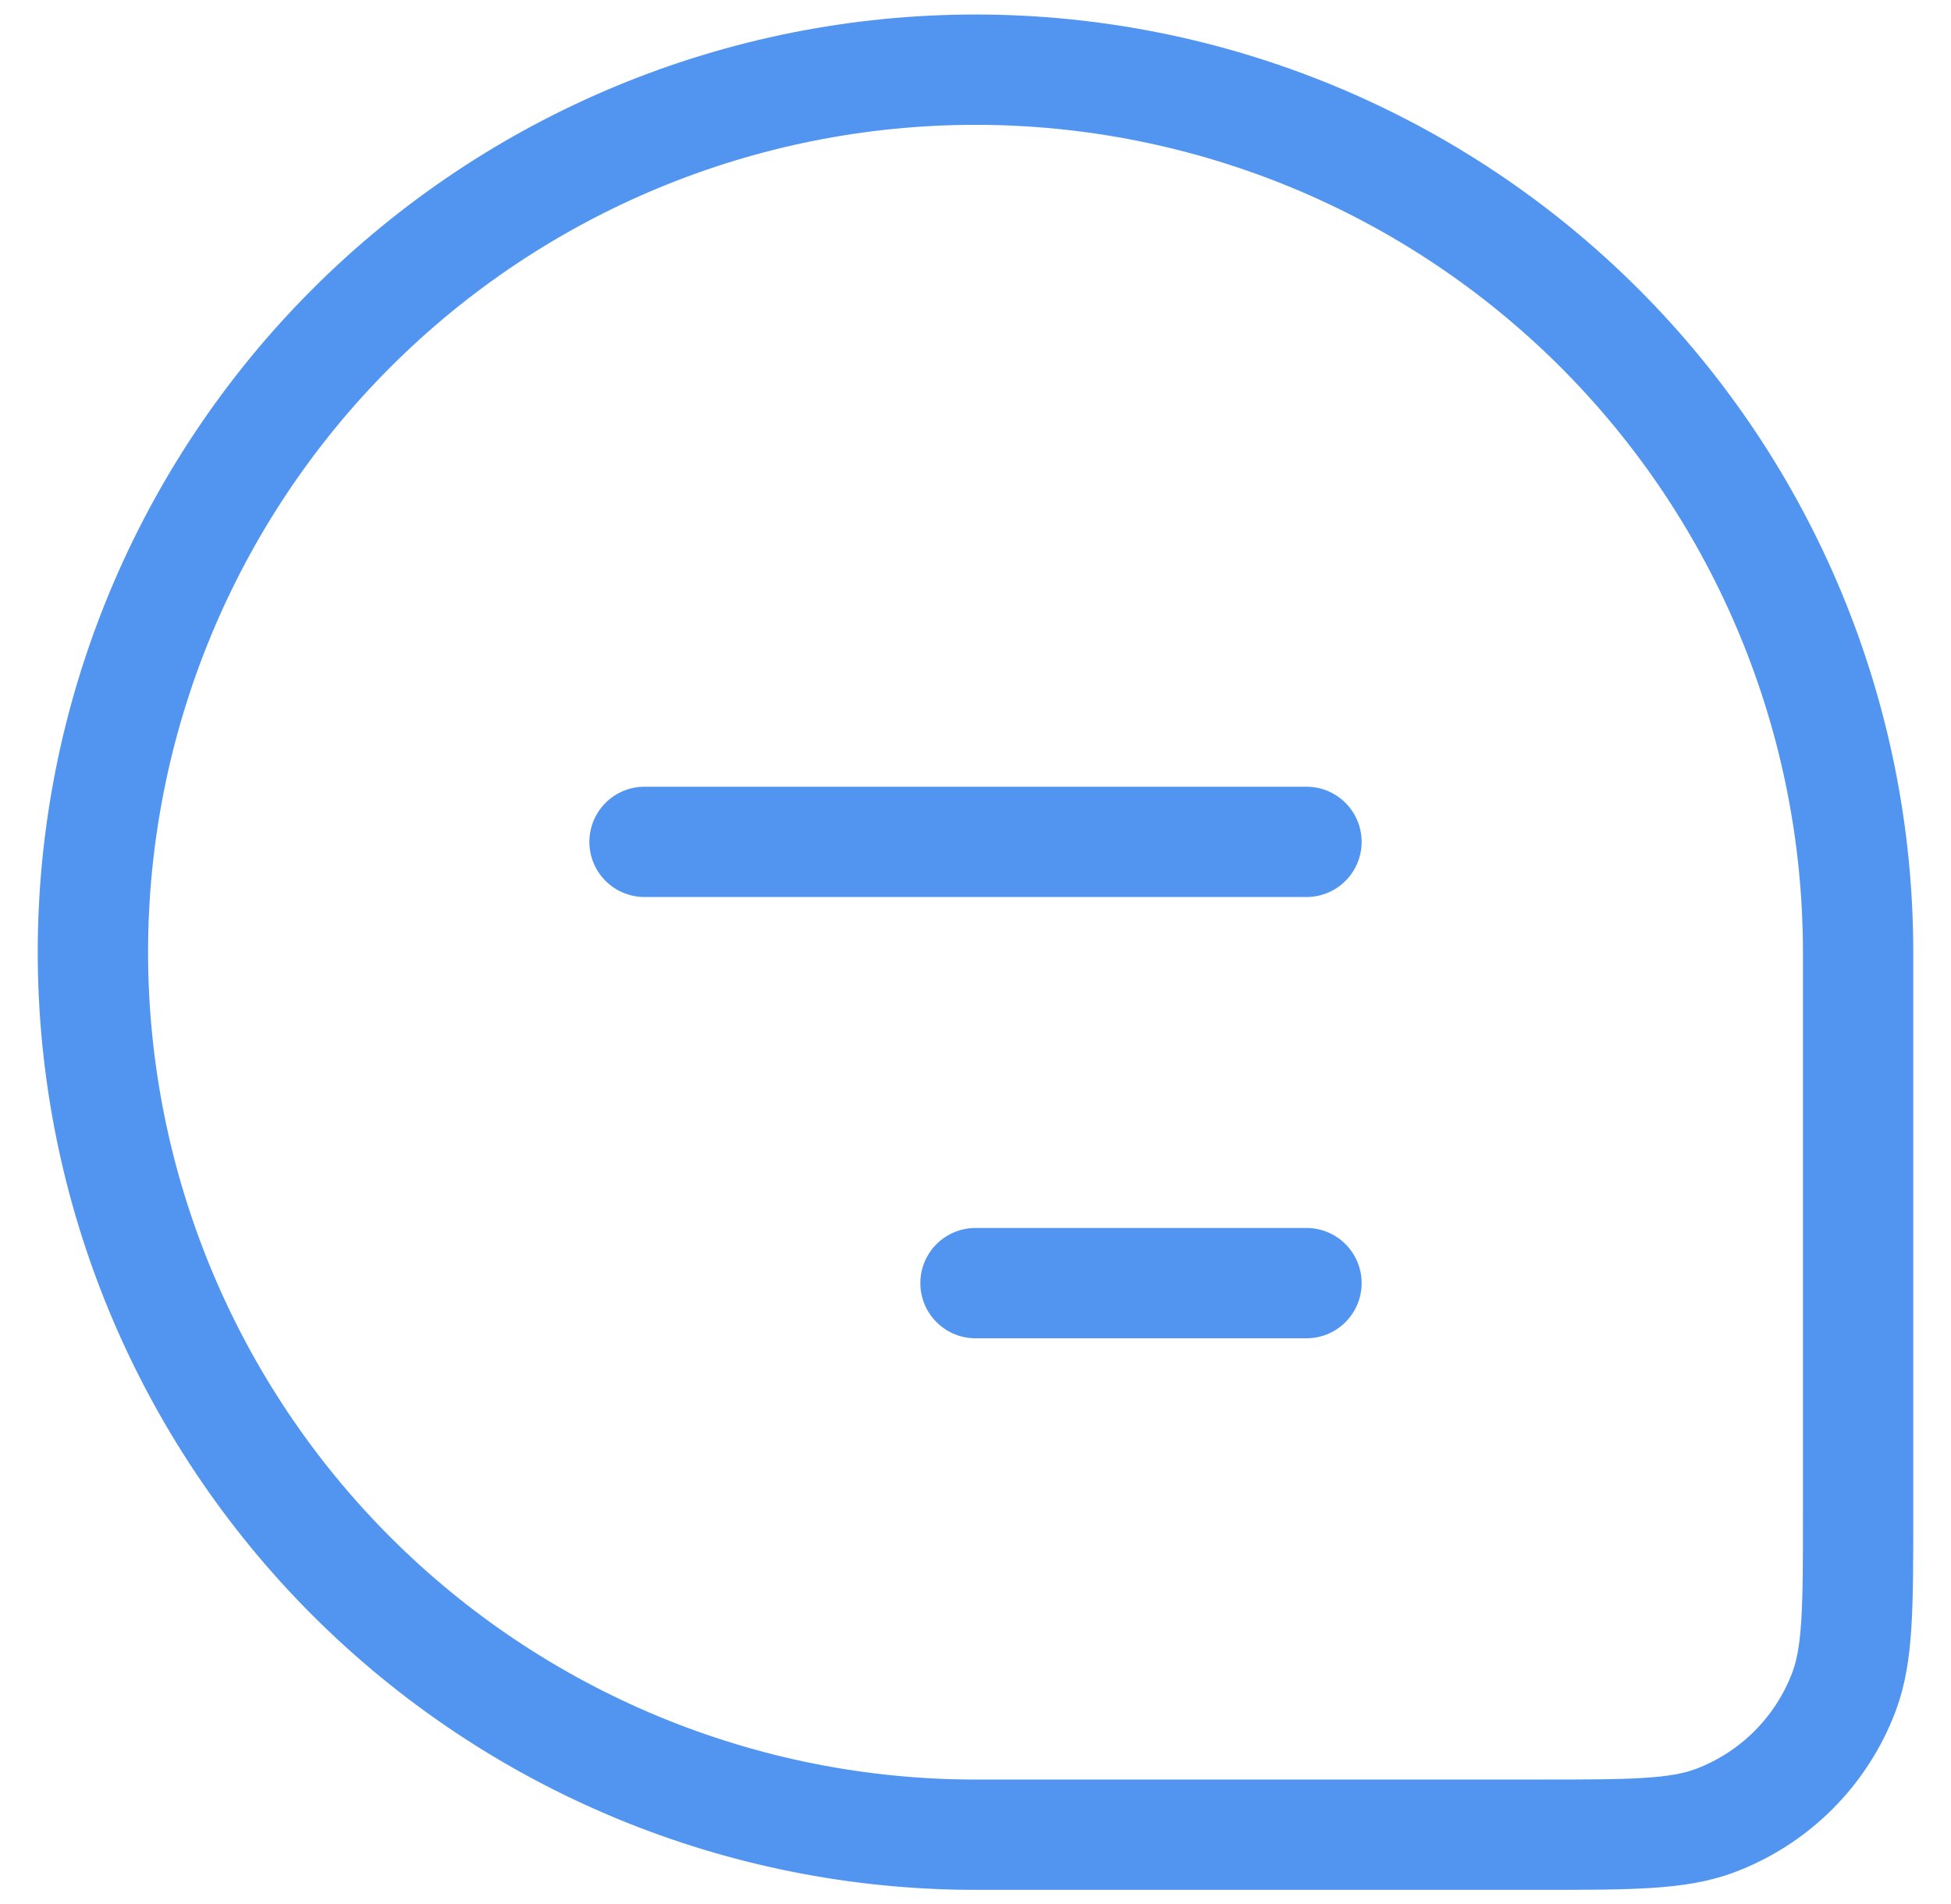
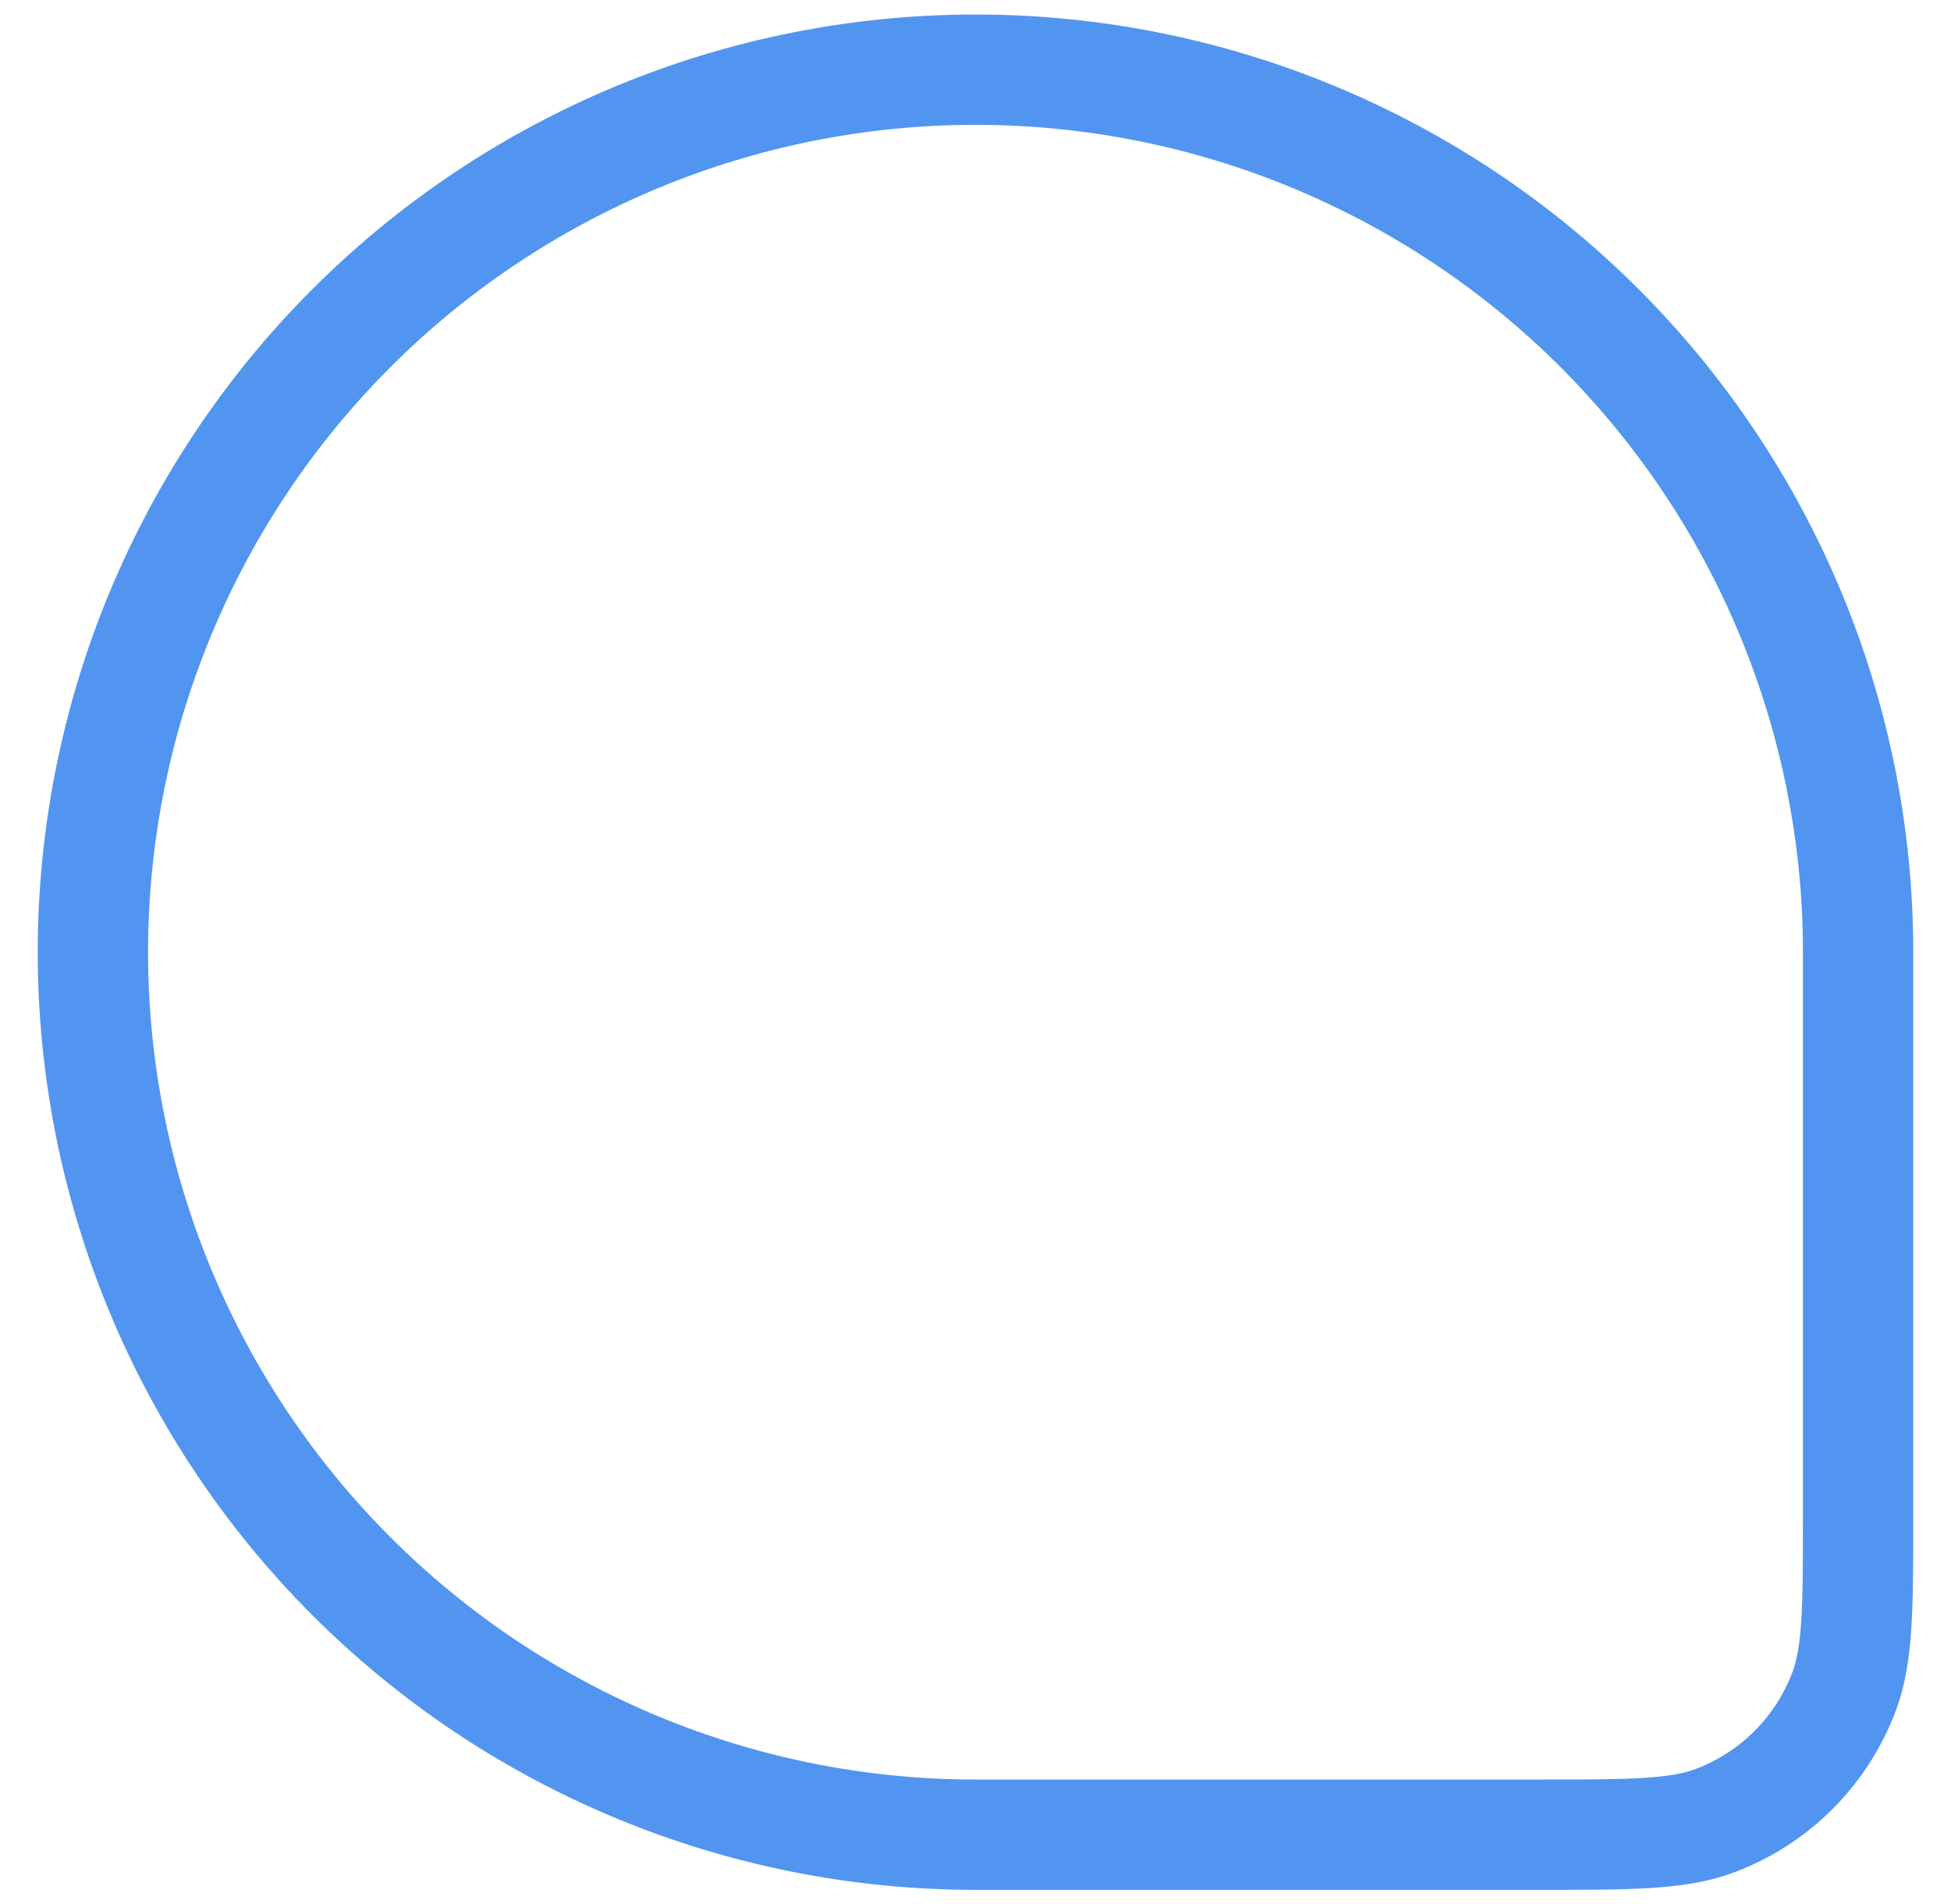
<svg xmlns="http://www.w3.org/2000/svg" width="42" height="41" viewBox="0 0 42 41" fill="none">
  <path d="M2 20.5C2 15.461 4.002 10.628 7.565 7.065C11.128 3.502 15.961 1.5 21 1.5C26.039 1.5 30.872 3.502 34.435 7.065C37.998 10.628 40 15.461 40 20.5V32.589C40 34.603 40 35.605 39.701 36.41C39.463 37.048 39.09 37.627 38.609 38.109C38.127 38.59 37.548 38.963 36.91 39.201C36.105 39.5 35.1 39.5 33.089 39.5H21C15.961 39.5 11.128 37.498 7.565 33.935C4.002 30.372 2 25.539 2 20.5Z" stroke="#5295F0" stroke-width="2.375" />
-   <path d="M13.875 18.125H28.125M21 27.625H28.125" stroke="#5295F0" stroke-width="2.375" stroke-linecap="round" stroke-linejoin="round" />
</svg>